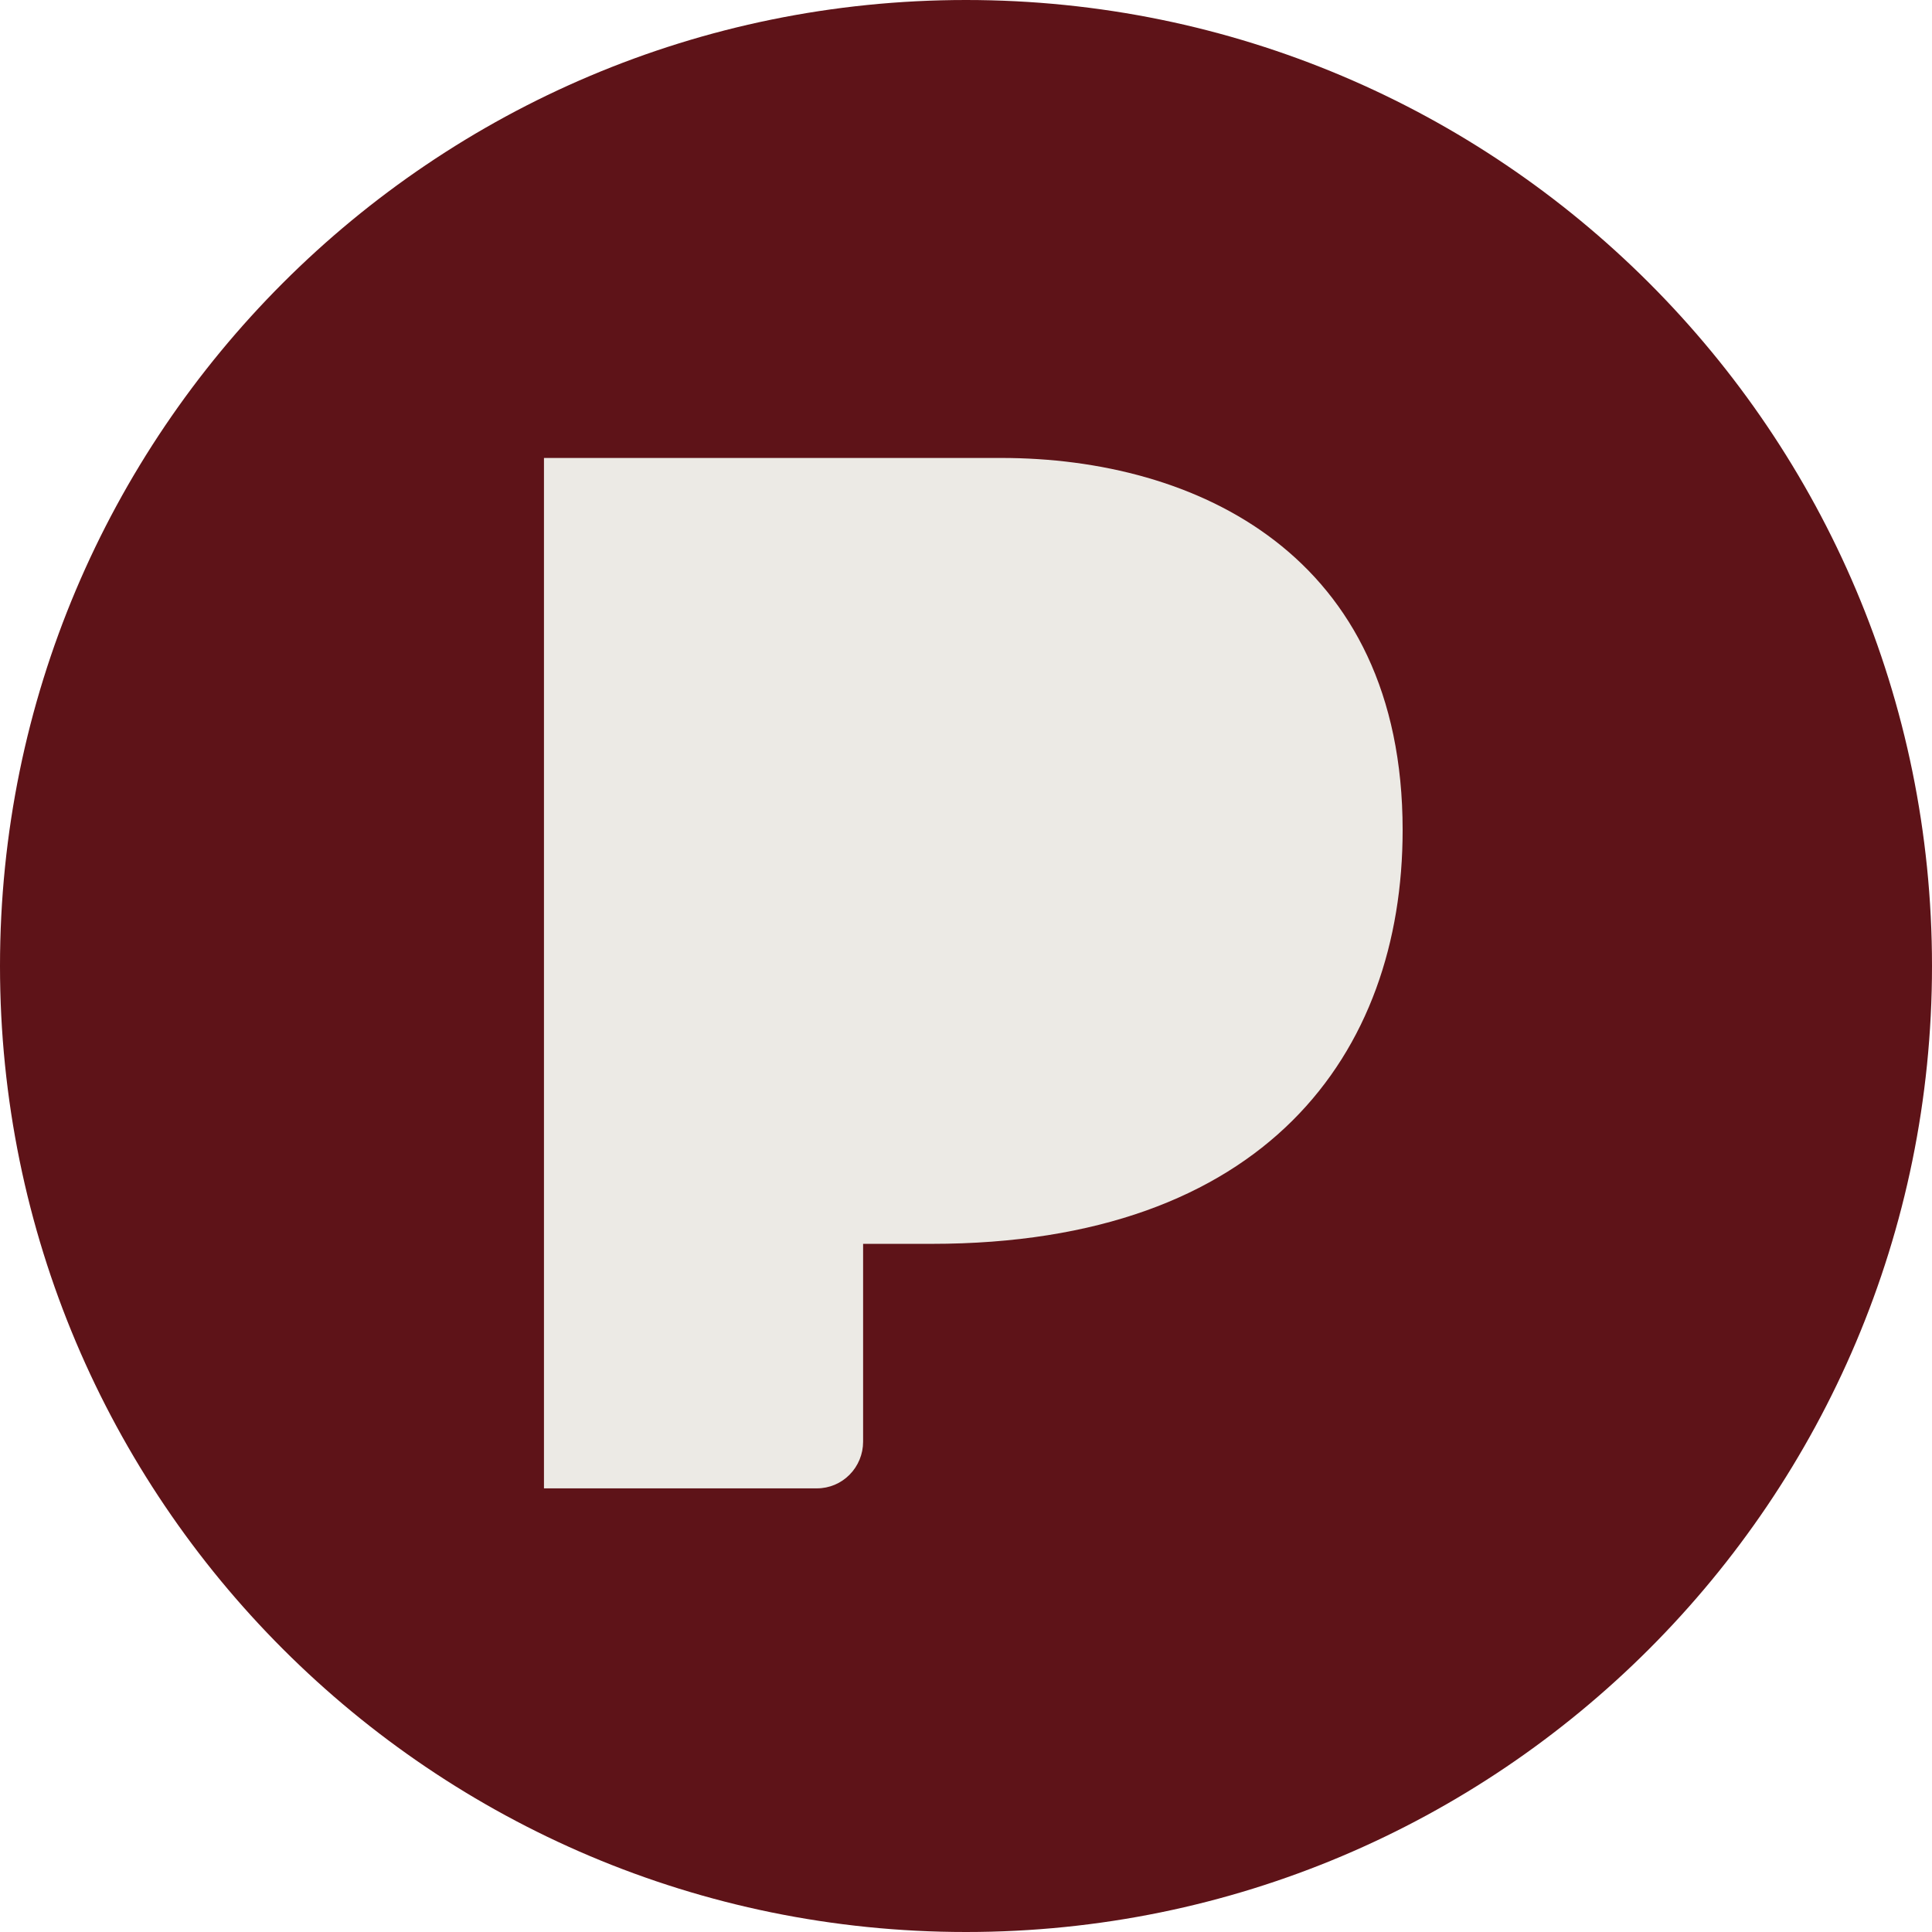
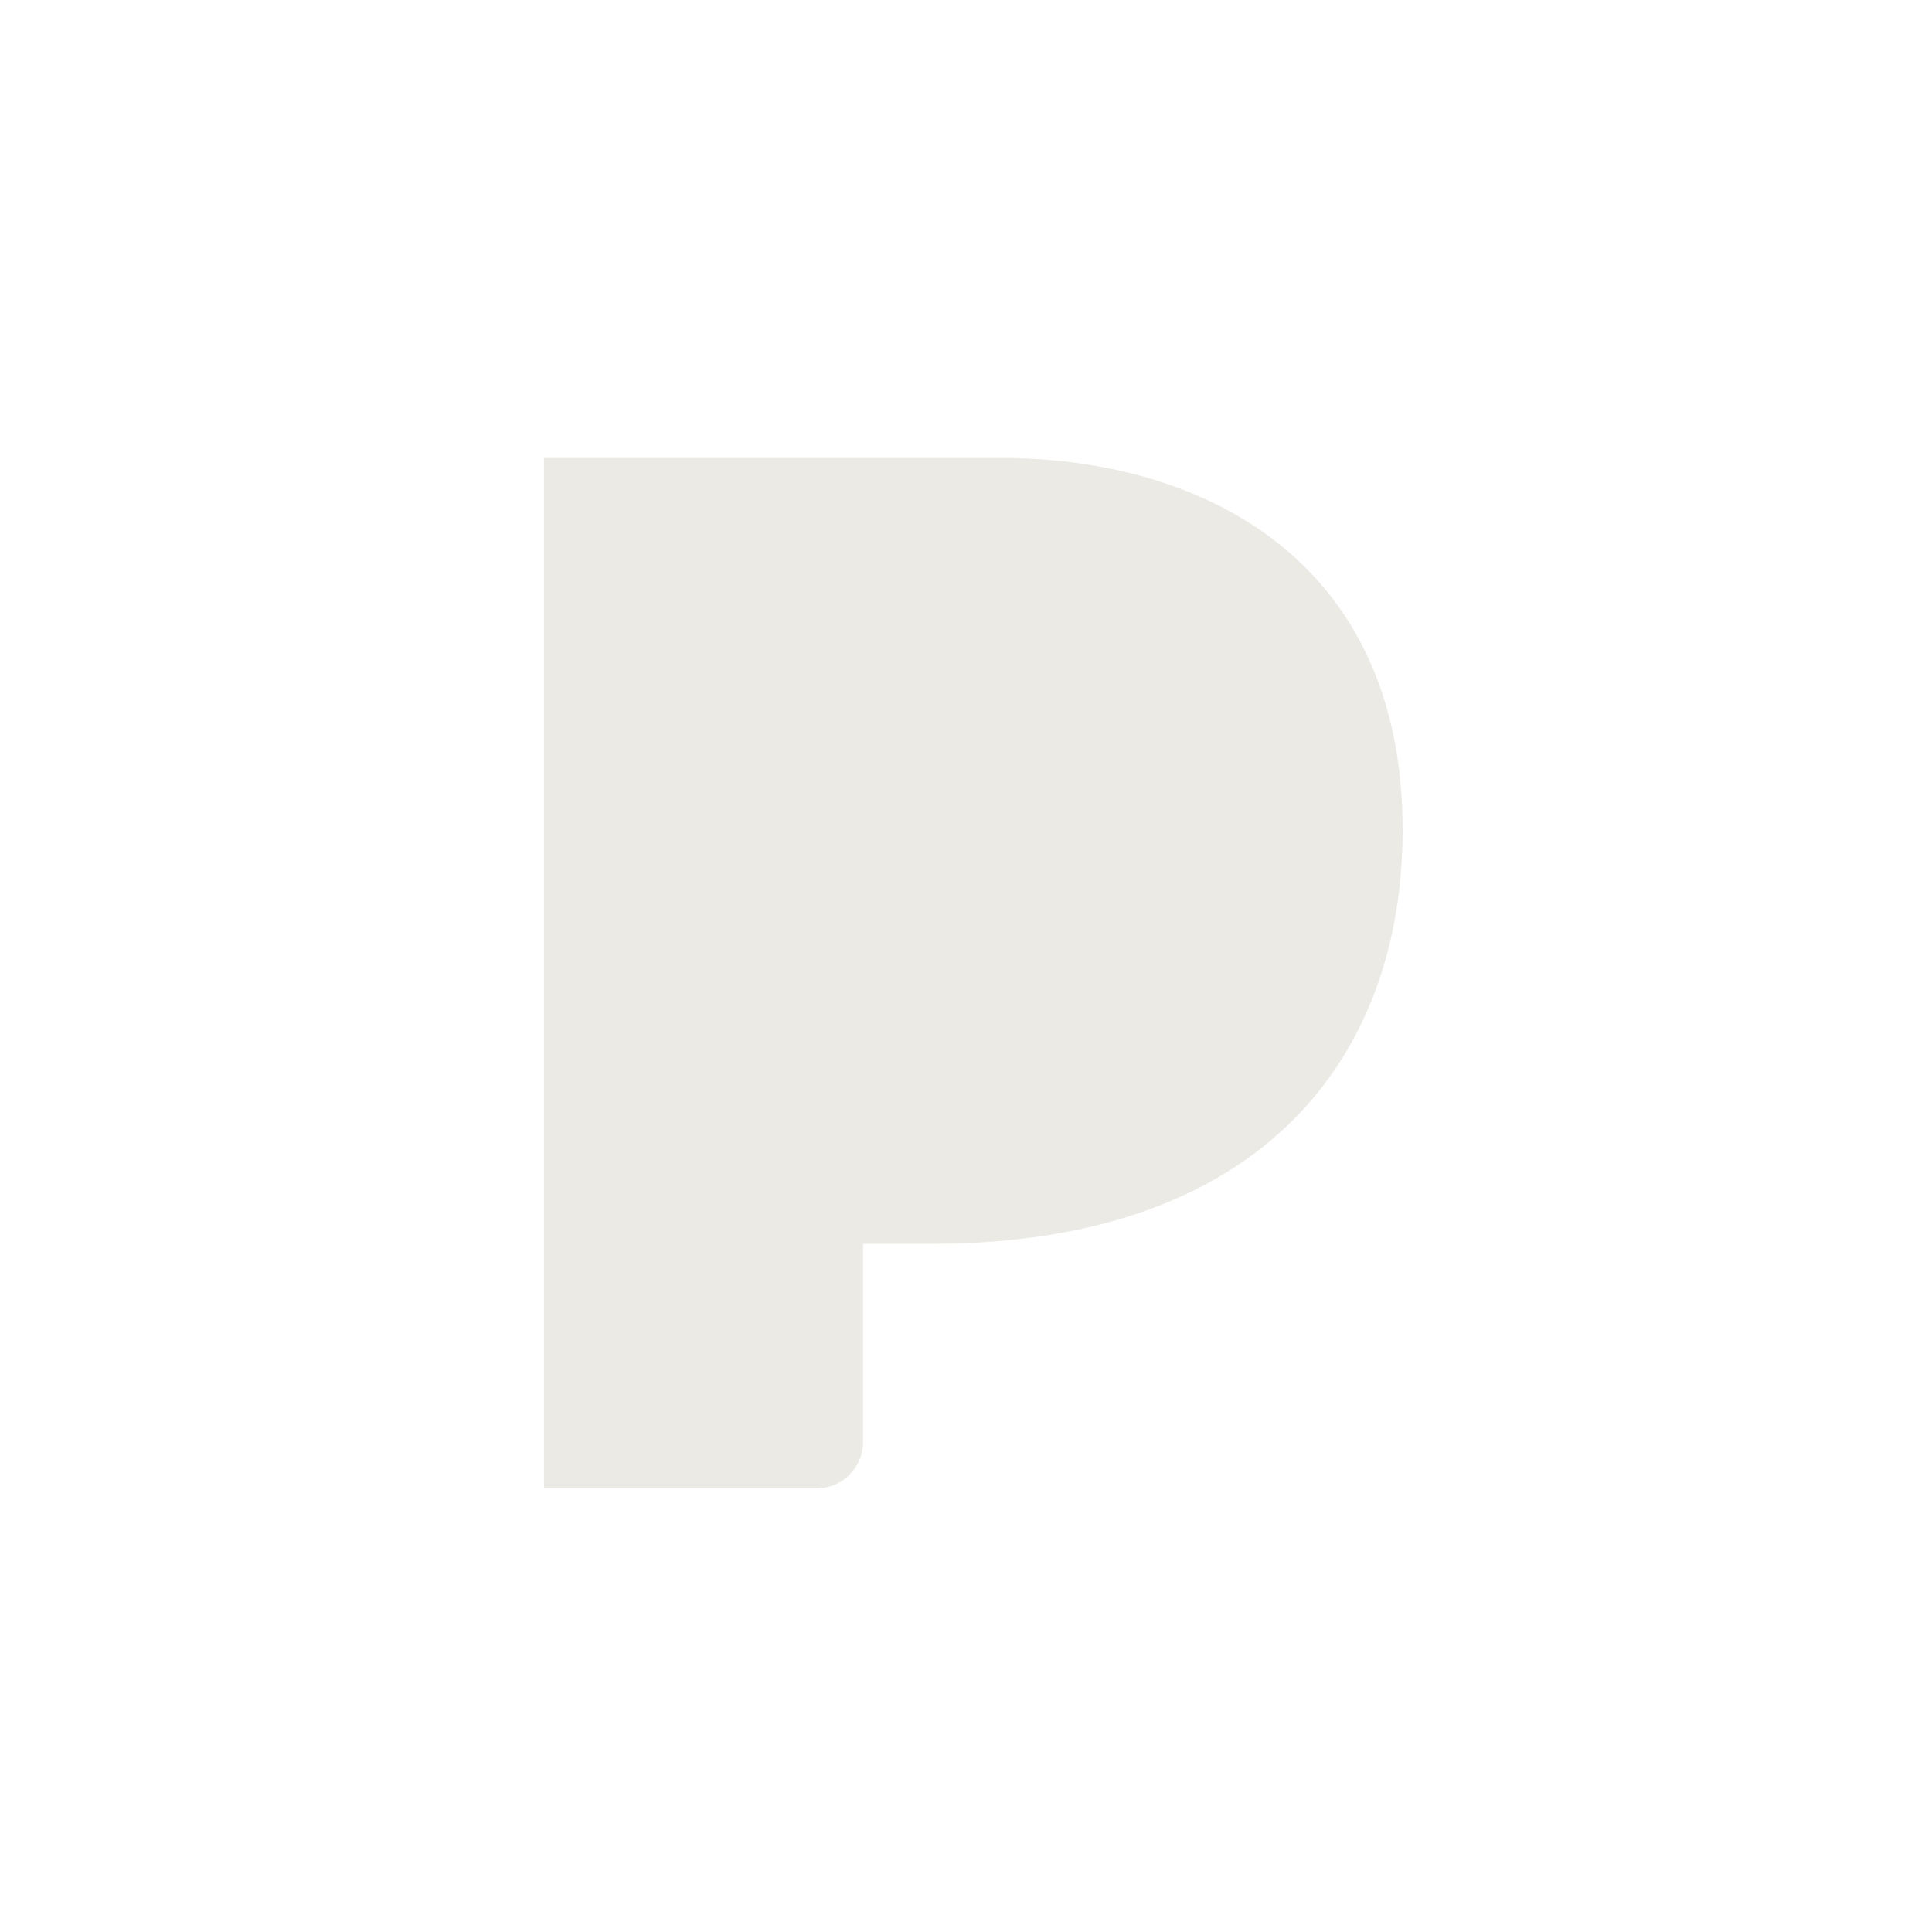
<svg xmlns="http://www.w3.org/2000/svg" width="27" height="27" viewBox="0 0 27 27" fill="none">
-   <path d="M13.5 27C20.956 27 27 20.956 27 13.5C27 6.044 20.956 0 13.5 0C6.044 0 0 6.044 0 13.5C0 20.956 6.044 27 13.5 27Z" fill="#5E1318" />
  <path d="M13.994 6.4H7.602V20.8H11.418C11.589 20.8 11.753 20.731 11.873 20.609C11.994 20.487 12.062 20.321 12.062 20.149V17.383H13.017C17.69 17.383 19.602 14.718 19.602 11.601C19.602 7.753 16.713 6.4 13.994 6.4Z" fill="#ECEAE5" />
</svg>